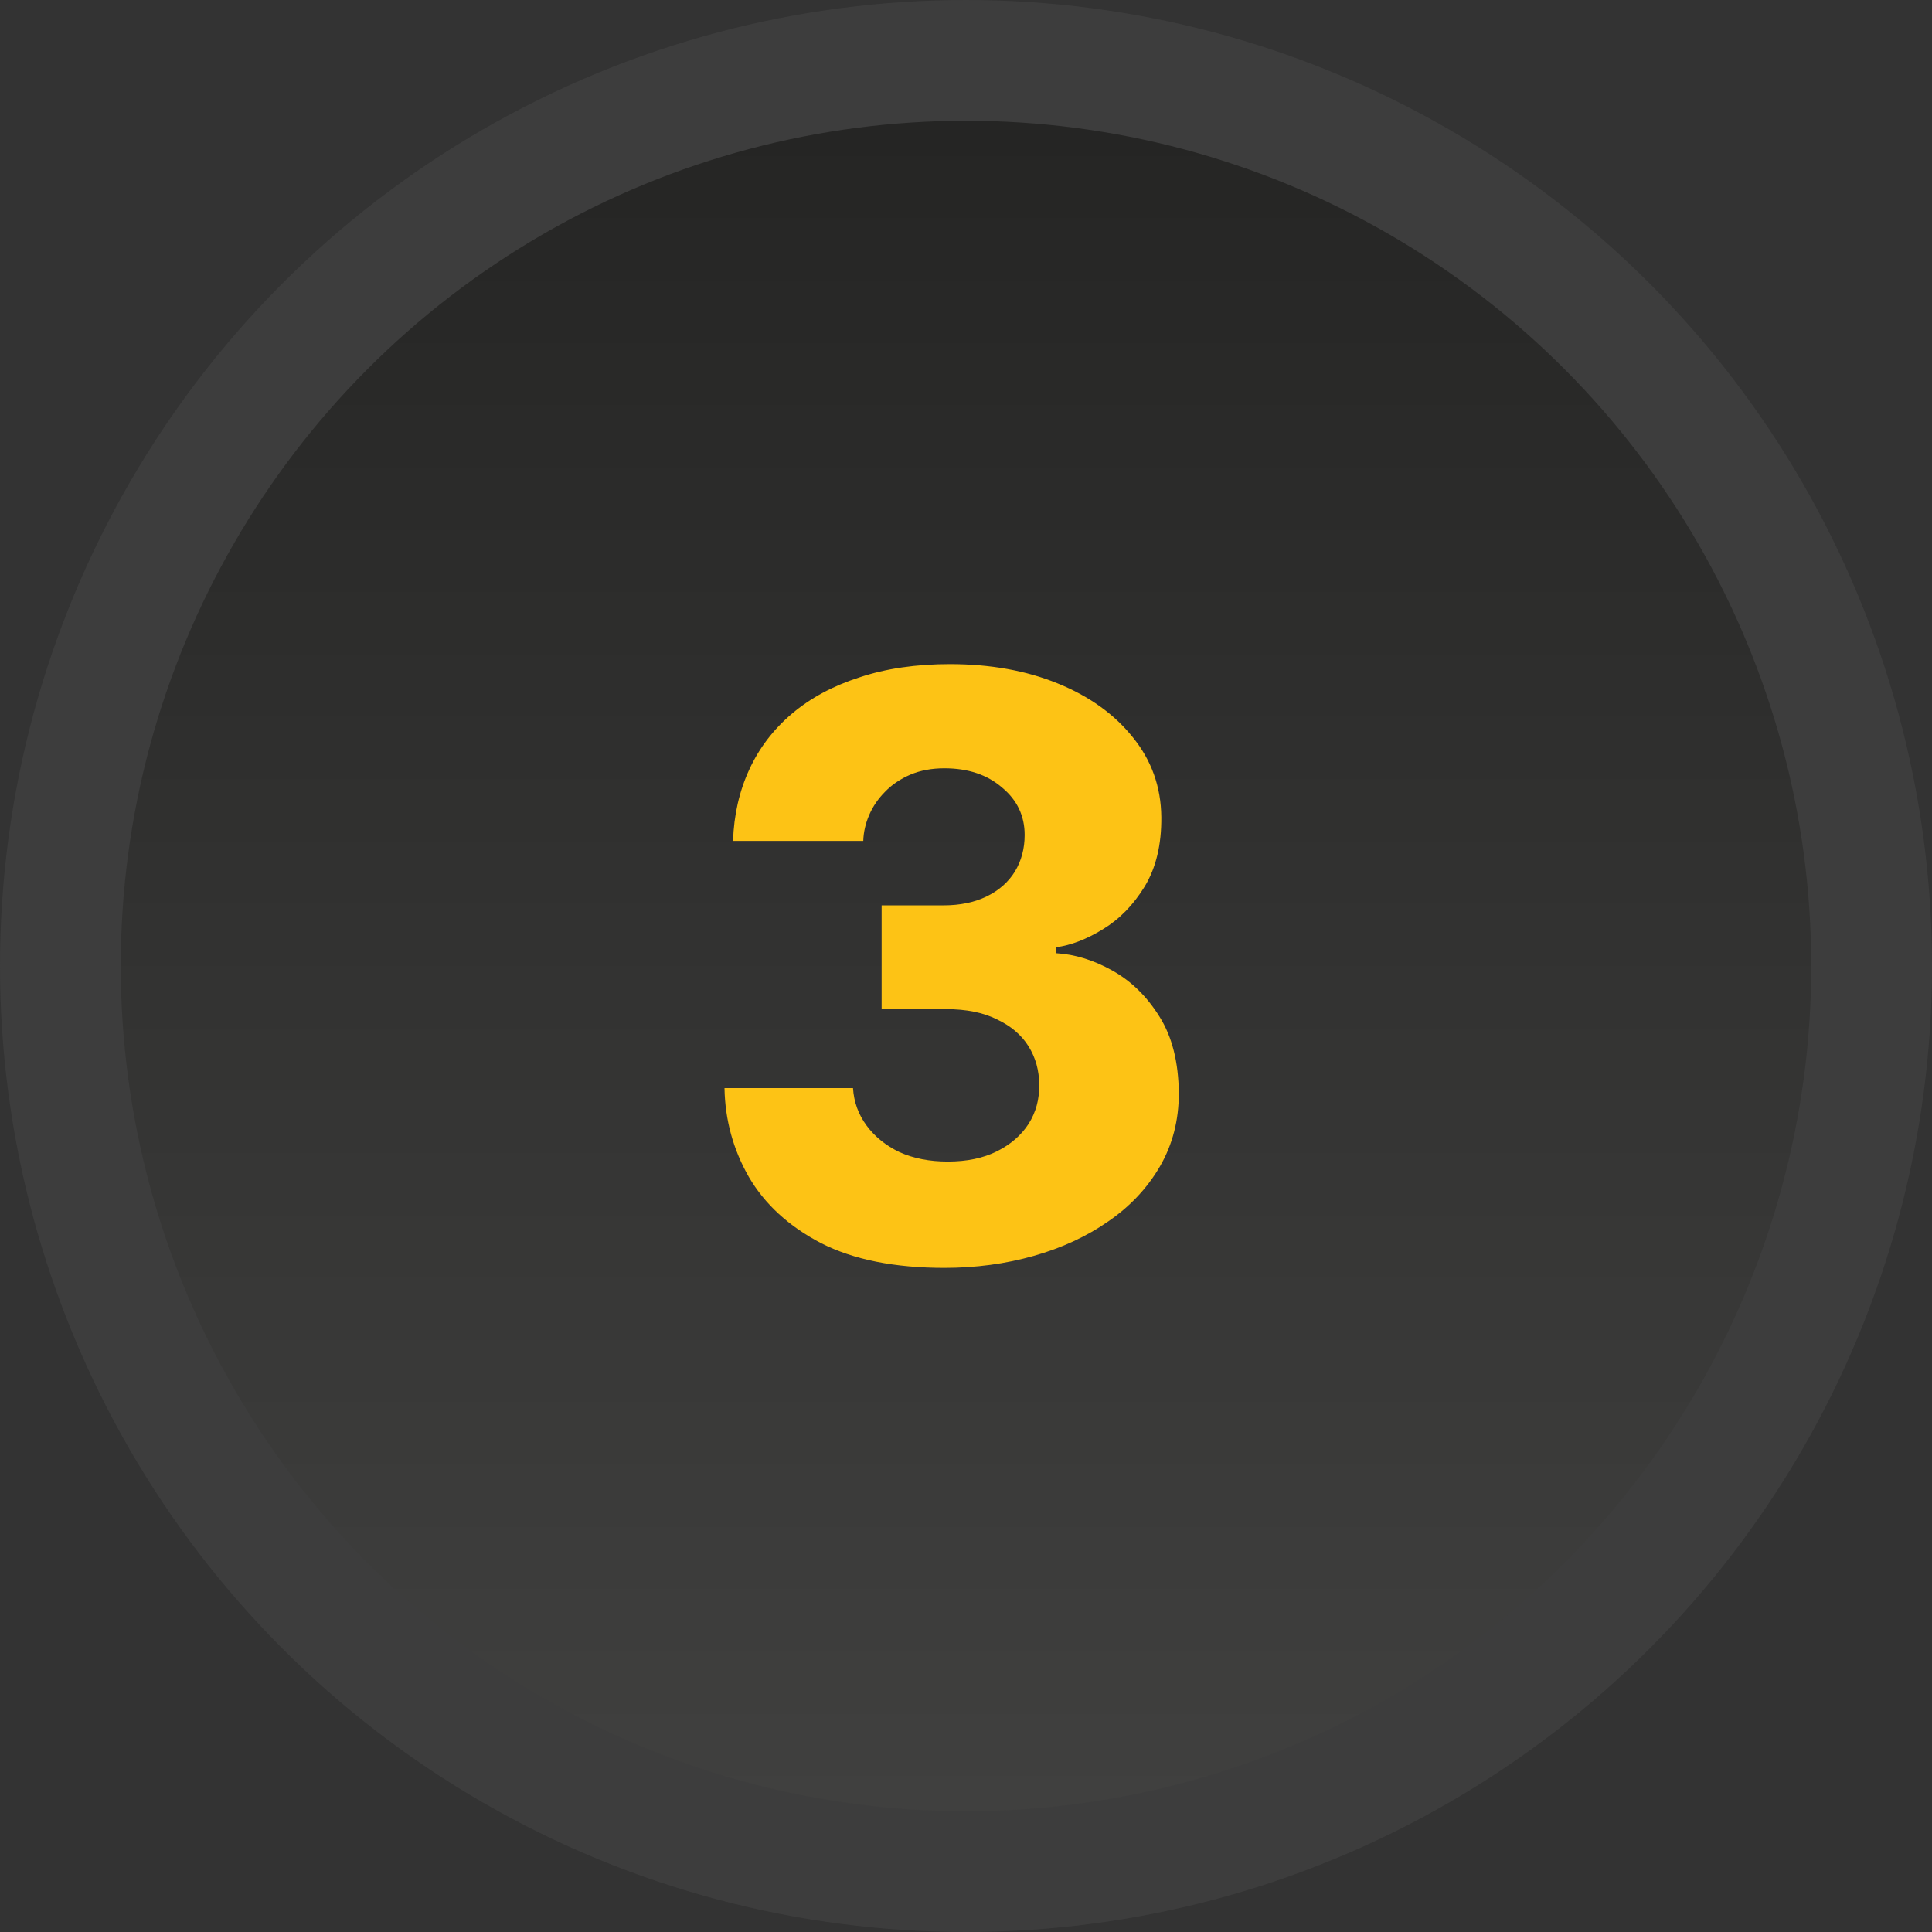
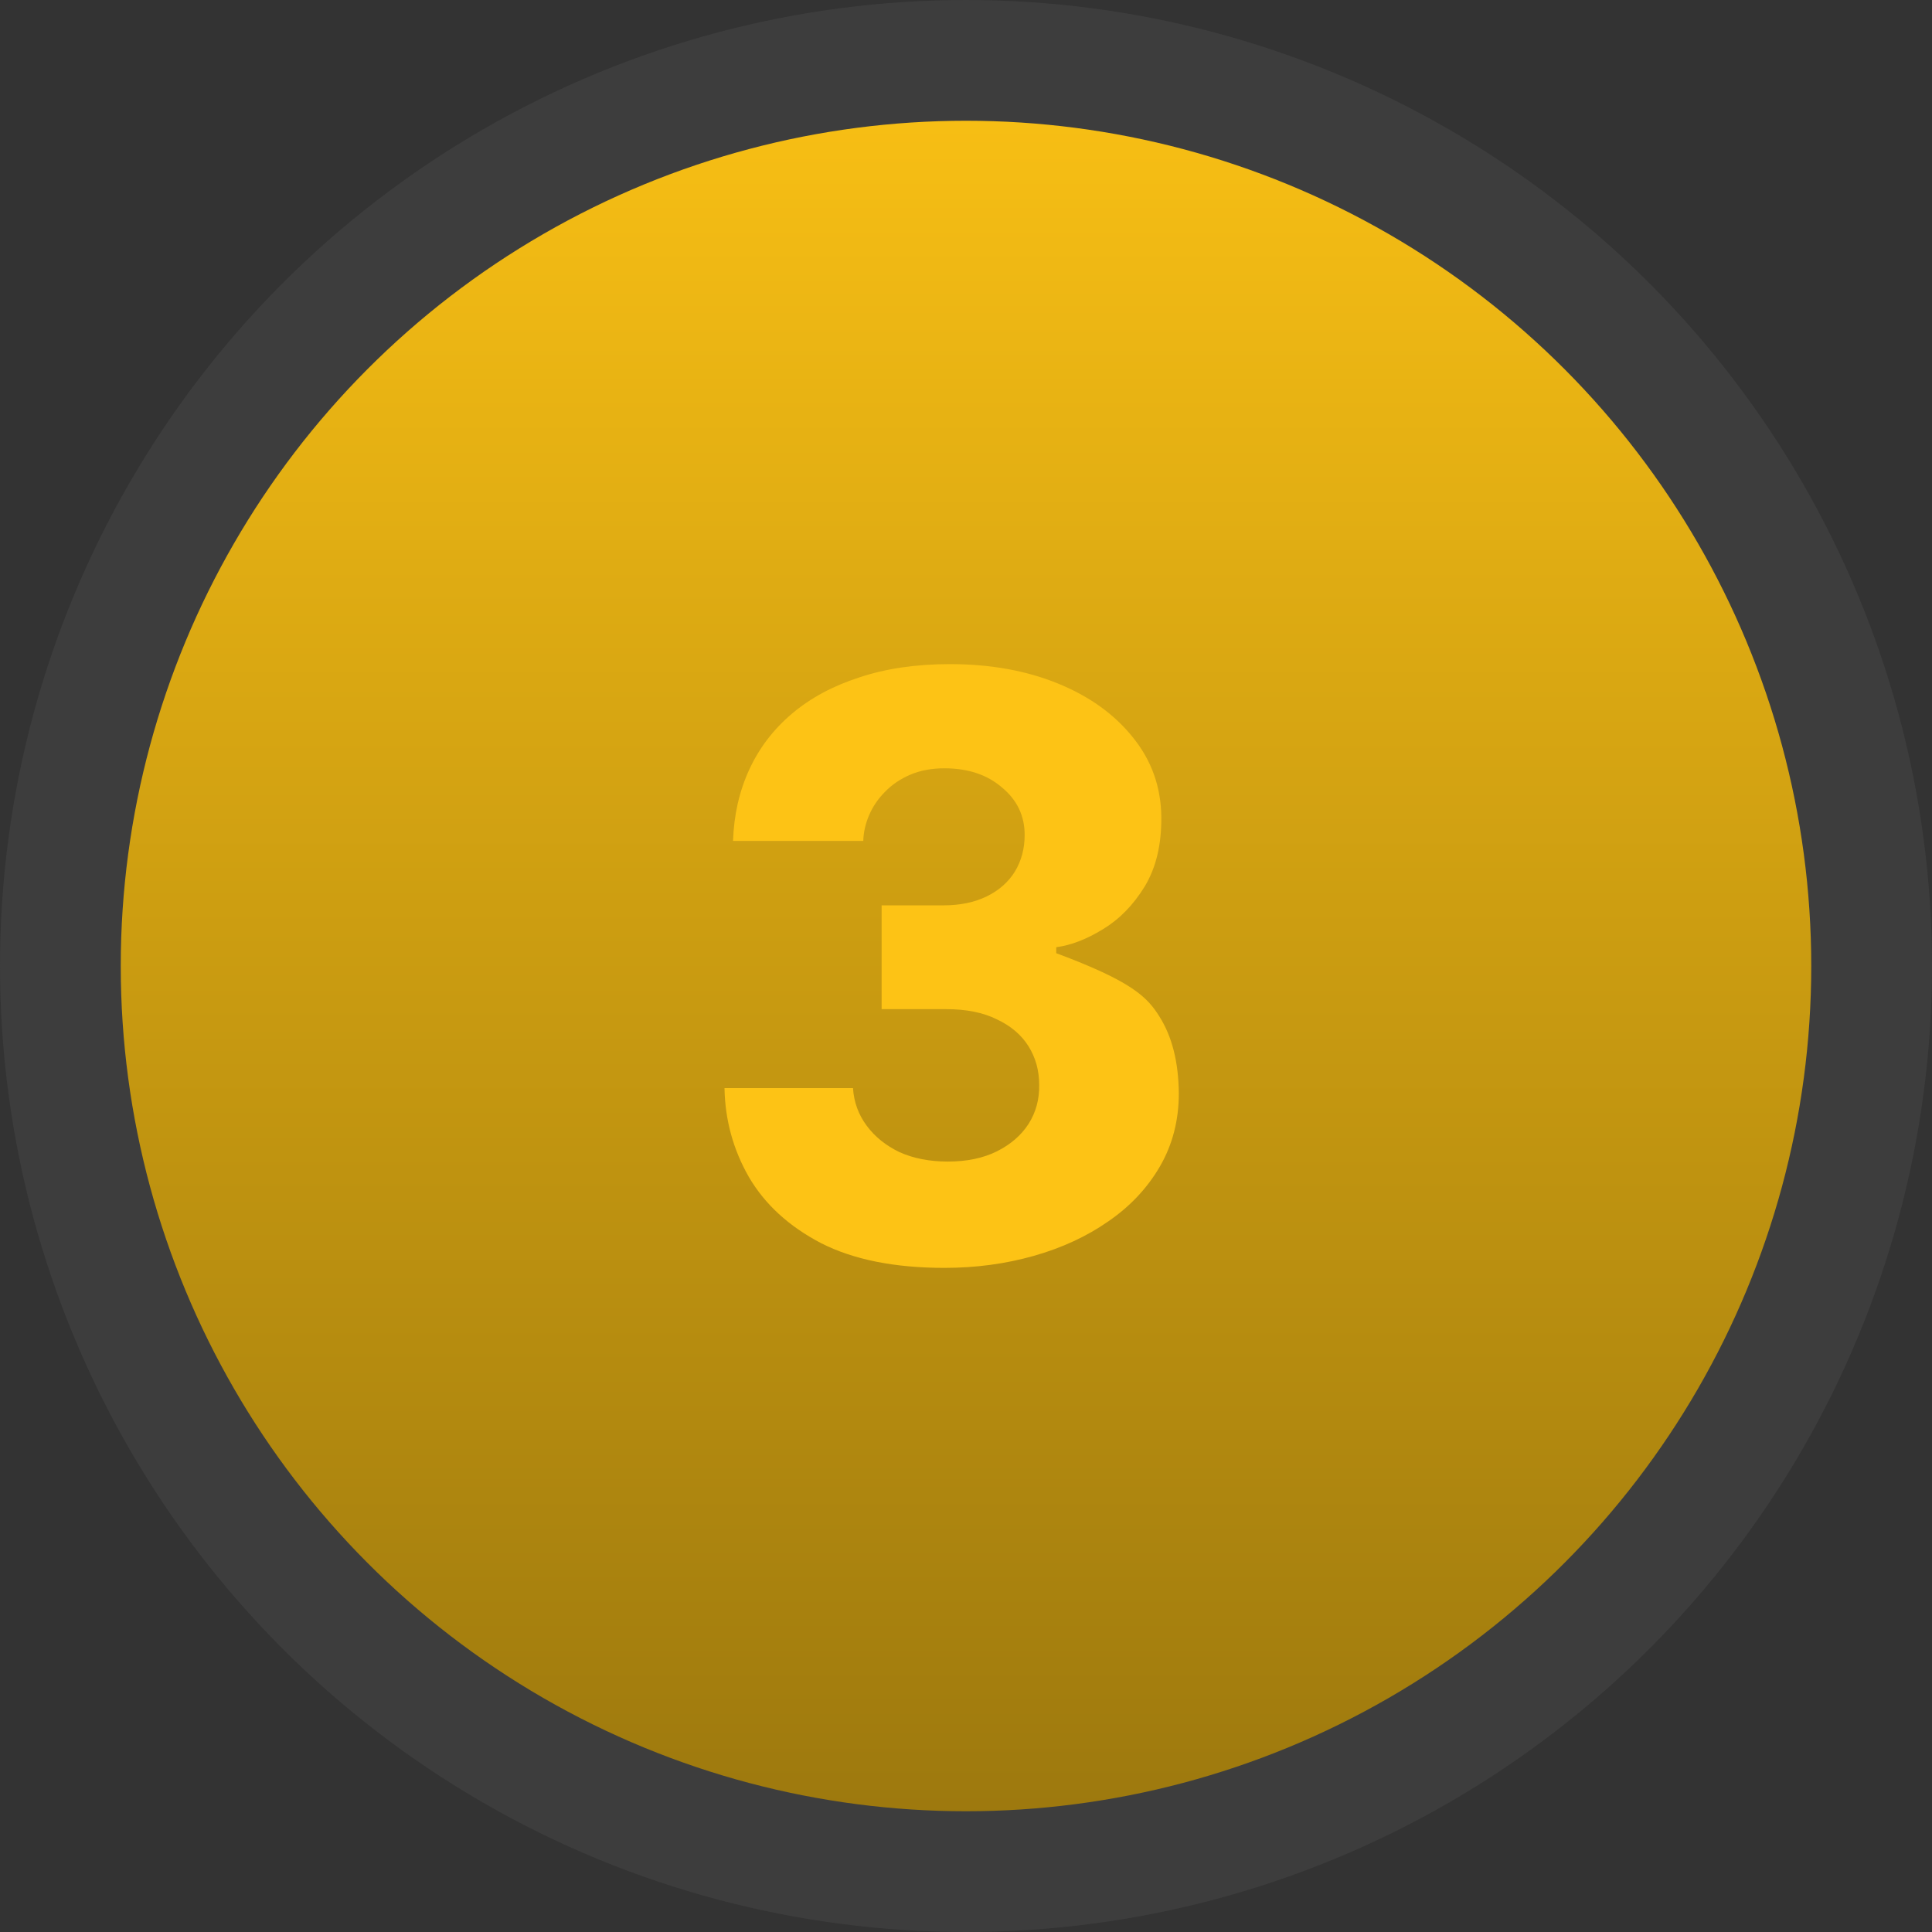
<svg xmlns="http://www.w3.org/2000/svg" width="64" height="64" viewBox="0 0 64 64" fill="none">
  <rect x="0" y="0" width="64" height="64" fill="#333333" stroke="none" />
  <circle cx="32" cy="32" r="30" fill="white" />
  <circle cx="32" cy="32" r="30" fill="url(#paint0_linear_1587_2671)" />
-   <circle cx="32" cy="32" r="30" fill="url(#paint1_linear_1587_2671)" />
  <circle cx="32" cy="32" r="30" stroke="#3D3D3D" stroke-width="4" />
-   <path d="M29.205 33.429V29.991H31.256C31.803 29.991 32.279 29.892 32.685 29.695C33.09 29.497 33.401 29.223 33.618 28.874C33.835 28.516 33.943 28.11 33.943 27.658C33.943 27.026 33.694 26.503 33.194 26.088C32.703 25.663 32.067 25.451 31.284 25.451C30.86 25.451 30.483 25.522 30.153 25.663C29.823 25.805 29.545 25.993 29.318 26.229C29.092 26.455 28.918 26.71 28.795 26.993C28.672 27.276 28.606 27.563 28.597 27.856H24.283C24.311 26.998 24.49 26.21 24.82 25.494C25.15 24.777 25.622 24.159 26.235 23.641C26.848 23.122 27.593 22.721 28.47 22.439C29.346 22.146 30.346 22 31.468 22C32.798 22 33.986 22.212 35.032 22.637C36.079 23.061 36.909 23.655 37.522 24.419C38.144 25.183 38.46 26.064 38.47 27.064C38.479 27.978 38.295 28.747 37.918 29.369C37.541 29.982 37.079 30.454 36.532 30.784C35.994 31.114 35.48 31.312 34.99 31.378V31.576C35.612 31.613 36.235 31.807 36.857 32.156C37.48 32.505 37.998 33.014 38.413 33.683C38.828 34.343 39.04 35.187 39.05 36.215C39.05 37.111 38.842 37.917 38.427 38.634C38.012 39.35 37.442 39.959 36.716 40.458C35.999 40.958 35.174 41.34 34.24 41.604C33.307 41.868 32.322 42 31.284 42C29.634 42 28.272 41.727 27.197 41.18C26.131 40.623 25.334 39.892 24.806 38.987C24.288 38.082 24.019 37.101 24 36.045H28.257C28.286 36.507 28.437 36.922 28.71 37.29C28.983 37.658 29.346 37.95 29.799 38.167C30.261 38.374 30.794 38.478 31.398 38.478C32.029 38.478 32.571 38.365 33.024 38.139C33.477 37.912 33.826 37.611 34.071 37.233C34.316 36.847 34.434 36.413 34.424 35.932C34.424 35.461 34.306 35.036 34.071 34.659C33.835 34.282 33.486 33.985 33.024 33.768C32.571 33.542 32.01 33.429 31.341 33.429H29.205Z" fill="#FDC315" />
+   <path d="M29.205 33.429V29.991H31.256C31.803 29.991 32.279 29.892 32.685 29.695C33.09 29.497 33.401 29.223 33.618 28.874C33.835 28.516 33.943 28.11 33.943 27.658C33.943 27.026 33.694 26.503 33.194 26.088C32.703 25.663 32.067 25.451 31.284 25.451C30.86 25.451 30.483 25.522 30.153 25.663C29.823 25.805 29.545 25.993 29.318 26.229C29.092 26.455 28.918 26.71 28.795 26.993C28.672 27.276 28.606 27.563 28.597 27.856H24.283C24.311 26.998 24.49 26.21 24.82 25.494C25.15 24.777 25.622 24.159 26.235 23.641C26.848 23.122 27.593 22.721 28.47 22.439C29.346 22.146 30.346 22 31.468 22C32.798 22 33.986 22.212 35.032 22.637C36.079 23.061 36.909 23.655 37.522 24.419C38.144 25.183 38.46 26.064 38.47 27.064C38.479 27.978 38.295 28.747 37.918 29.369C37.541 29.982 37.079 30.454 36.532 30.784C35.994 31.114 35.48 31.312 34.99 31.378V31.576C37.48 32.505 37.998 33.014 38.413 33.683C38.828 34.343 39.04 35.187 39.05 36.215C39.05 37.111 38.842 37.917 38.427 38.634C38.012 39.35 37.442 39.959 36.716 40.458C35.999 40.958 35.174 41.34 34.24 41.604C33.307 41.868 32.322 42 31.284 42C29.634 42 28.272 41.727 27.197 41.18C26.131 40.623 25.334 39.892 24.806 38.987C24.288 38.082 24.019 37.101 24 36.045H28.257C28.286 36.507 28.437 36.922 28.71 37.29C28.983 37.658 29.346 37.95 29.799 38.167C30.261 38.374 30.794 38.478 31.398 38.478C32.029 38.478 32.571 38.365 33.024 38.139C33.477 37.912 33.826 37.611 34.071 37.233C34.316 36.847 34.434 36.413 34.424 35.932C34.424 35.461 34.306 35.036 34.071 34.659C33.835 34.282 33.486 33.985 33.024 33.768C32.571 33.542 32.01 33.429 31.341 33.429H29.205Z" fill="#FDC315" />
  <defs>
    <linearGradient id="paint0_linear_1587_2671" x1="32" y1="0" x2="32" y2="64" gradientUnits="userSpaceOnUse">
      <stop stop-color="#FDC315" />
      <stop offset="1" stop-color="#97740D" />
    </linearGradient>
    <linearGradient id="paint1_linear_1587_2671" x1="32" y1="0" x2="32" y2="64" gradientUnits="userSpaceOnUse">
      <stop stop-color="#232322" />
      <stop offset="1" stop-color="#424241" />
    </linearGradient>
  </defs>
</svg>